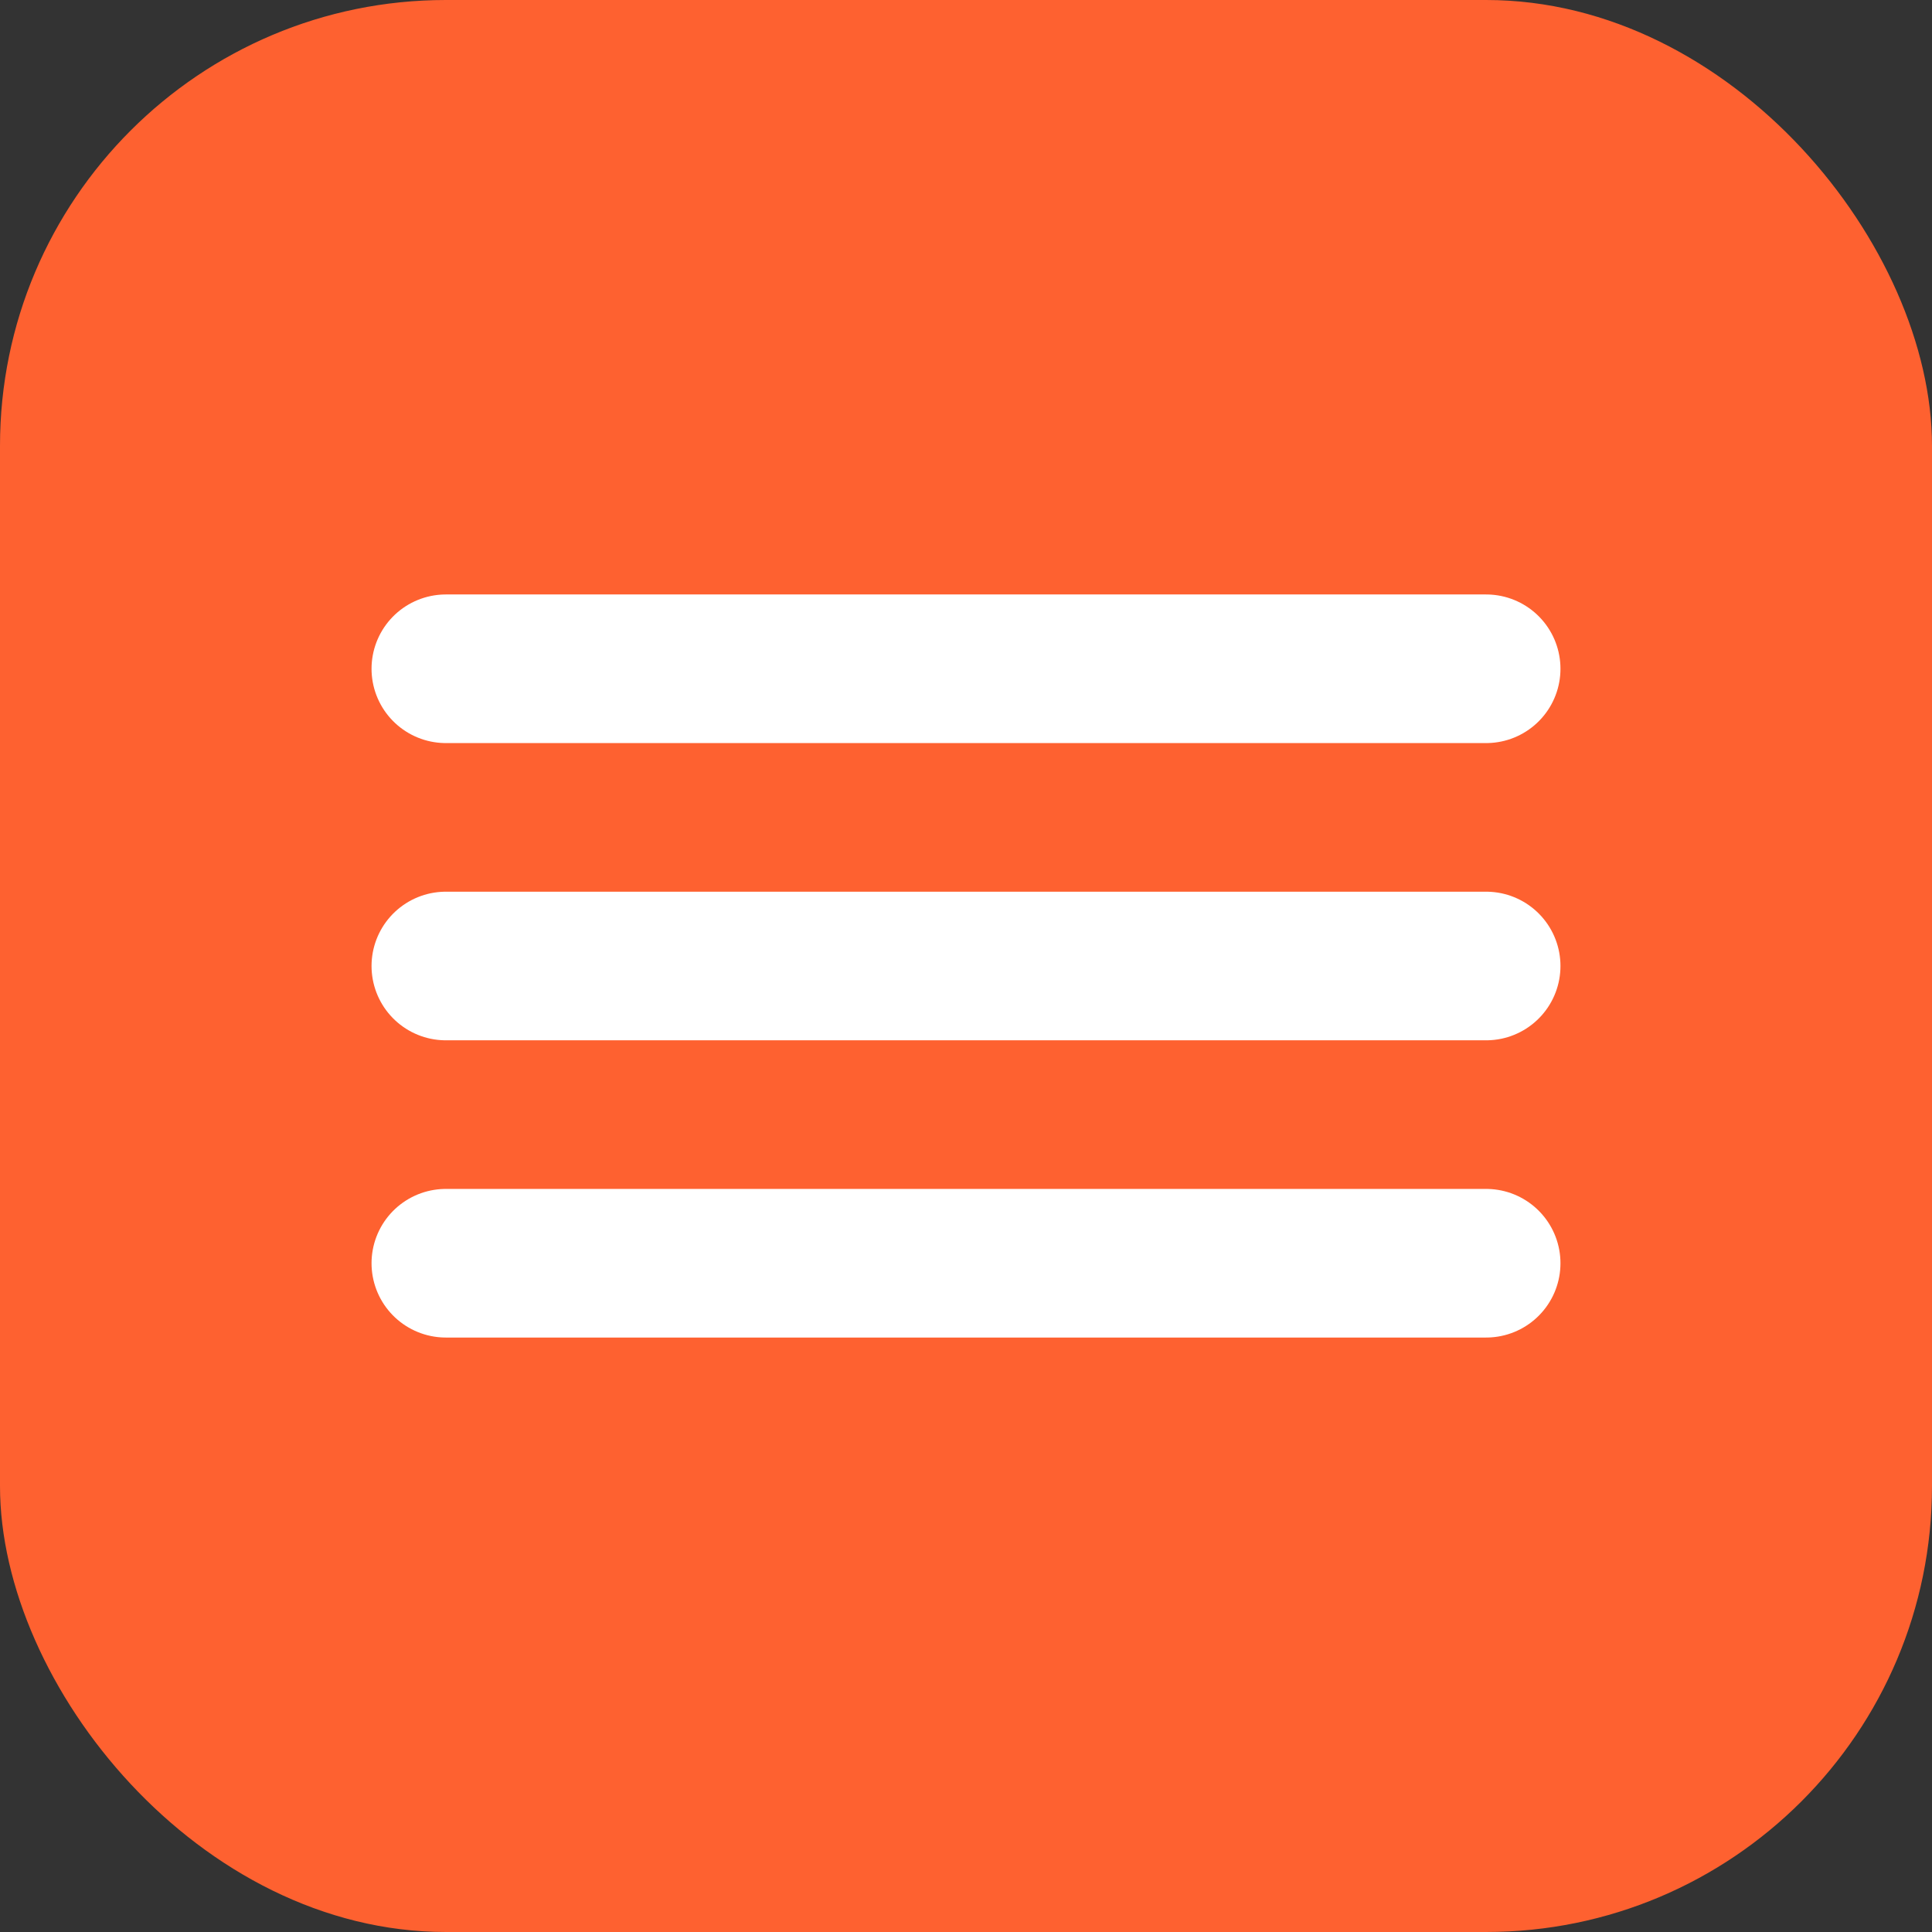
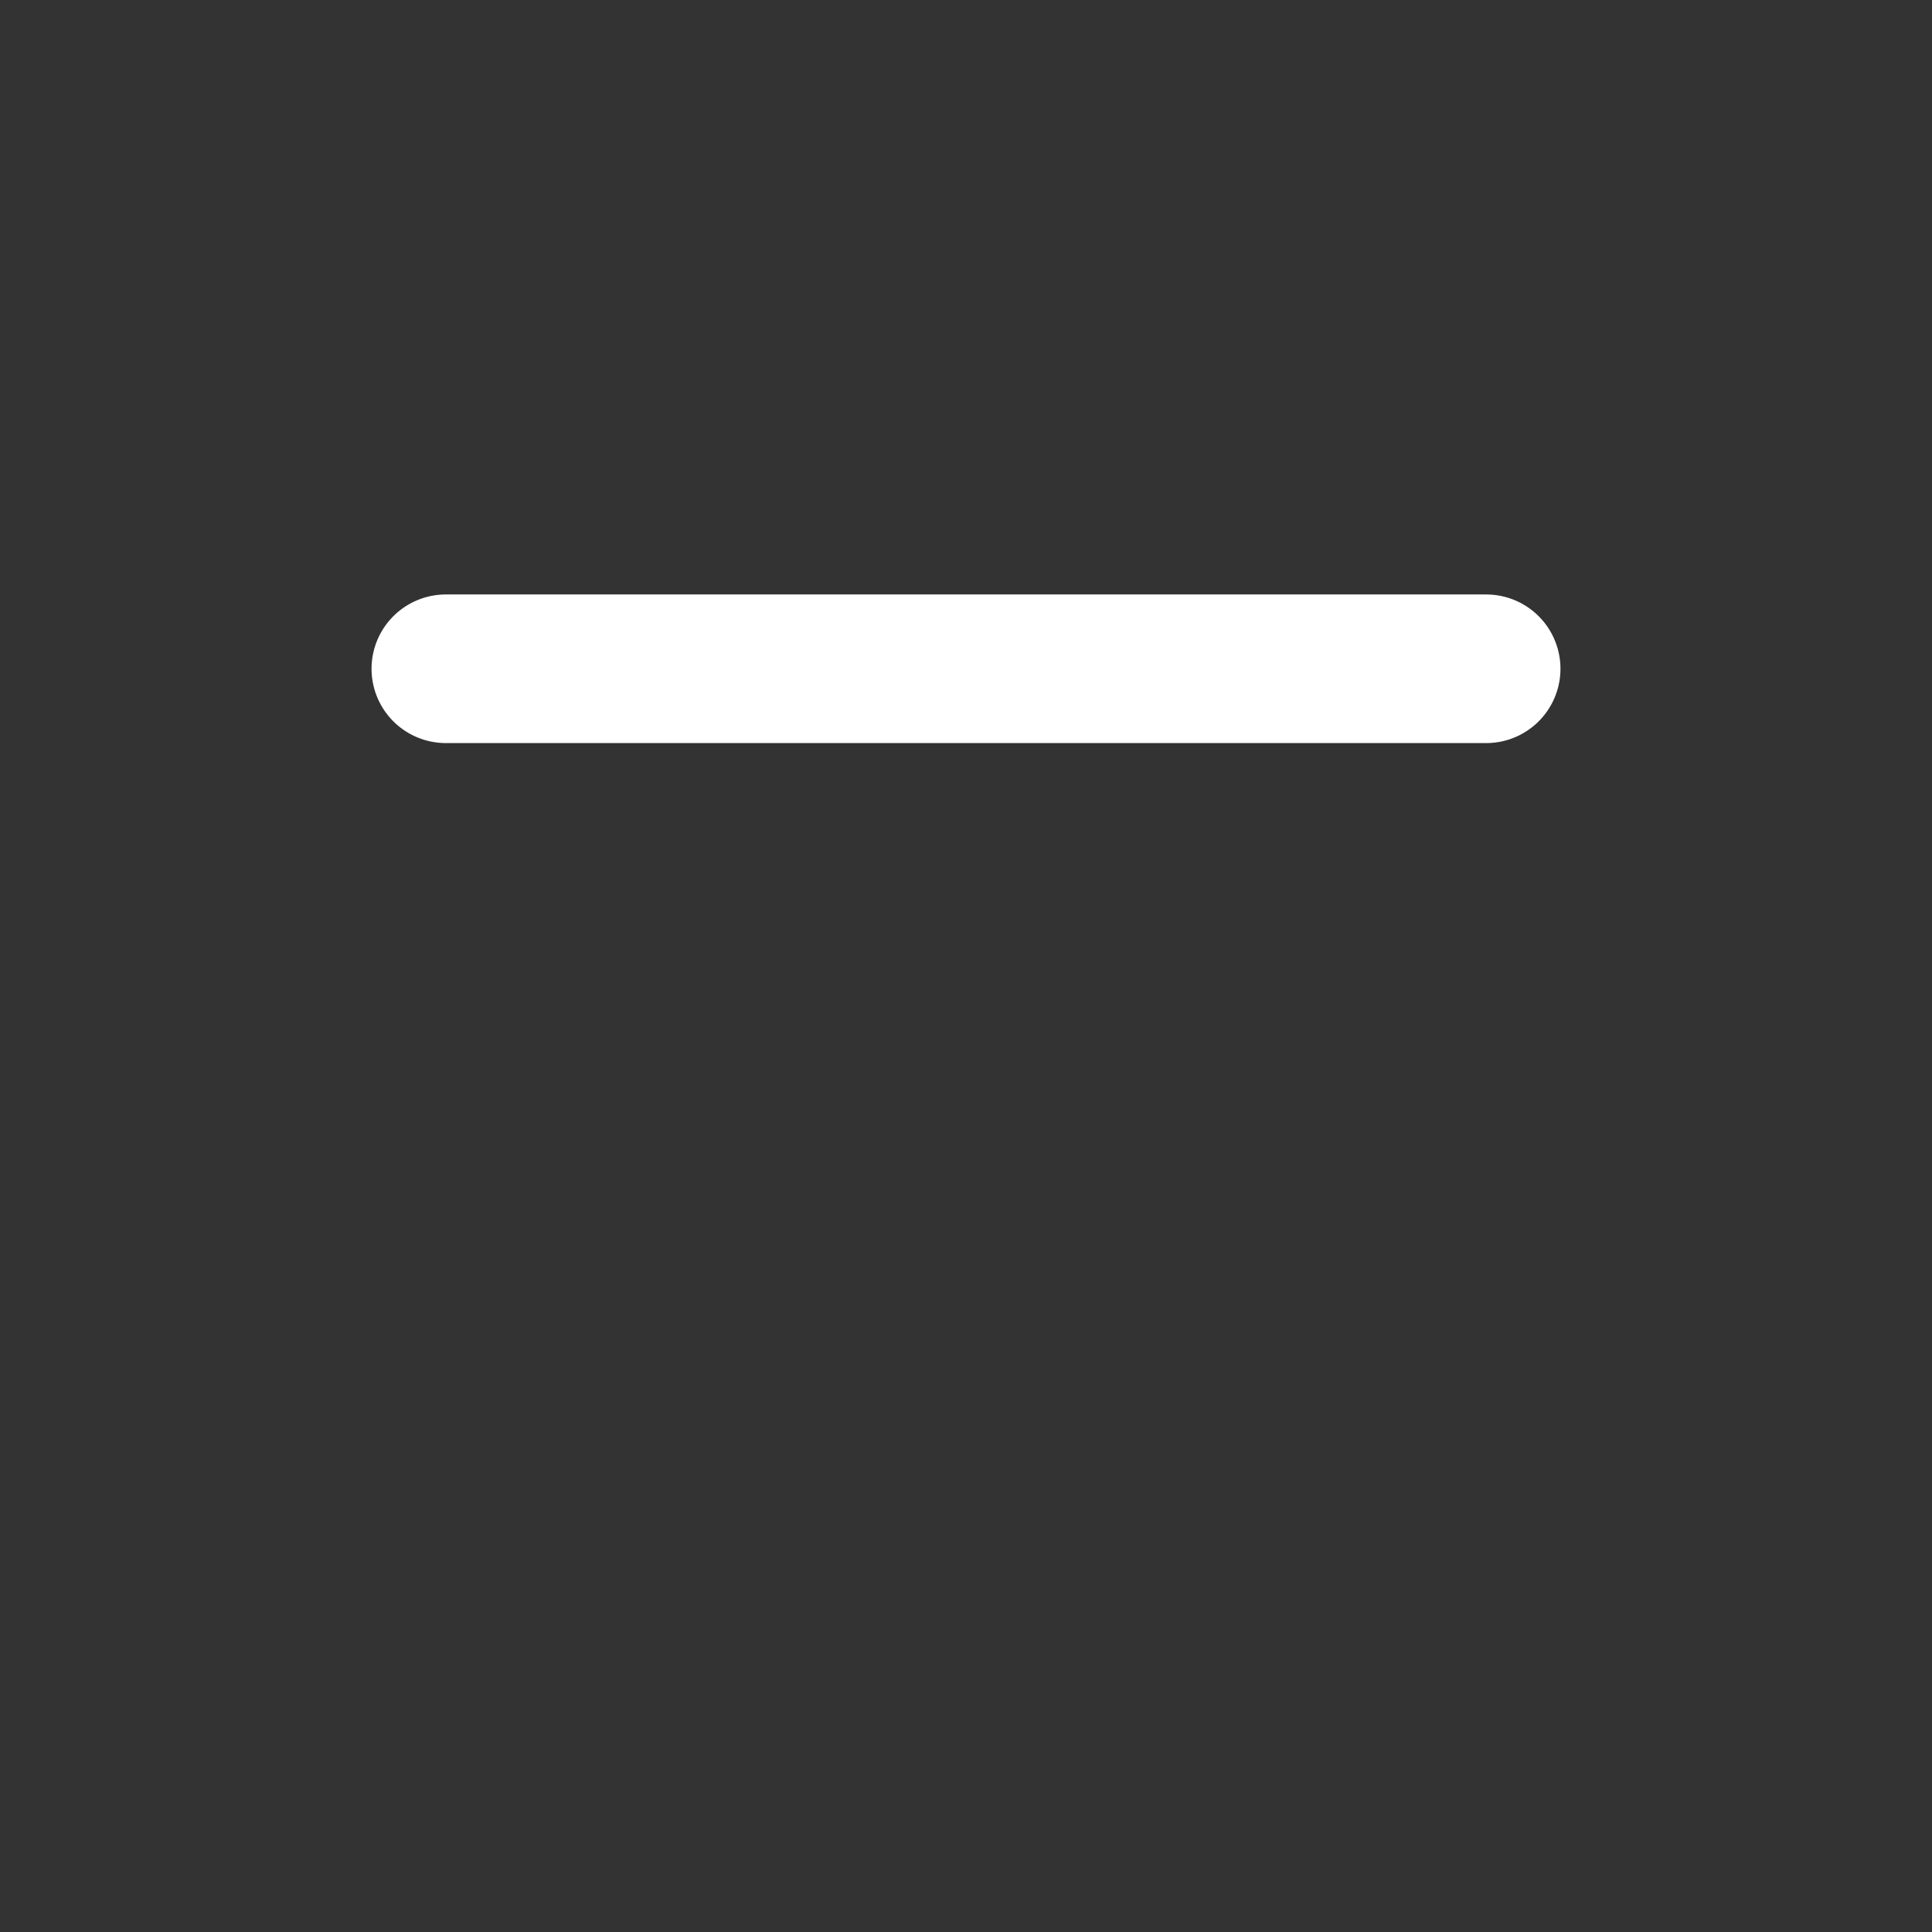
<svg xmlns="http://www.w3.org/2000/svg" width="26" height="26" viewBox="0 0 26 26" fill="none">
  <rect x="0" y="0" width="26" height="26" fill="#333333" stroke="none" />
-   <rect width="26" height="26" rx="6" fill="#FE6130" />
  <path d="M6 9H20" stroke="white" stroke-width="2" stroke-linecap="round" />
-   <path d="M6 13H20" stroke="white" stroke-width="2" stroke-linecap="round" />
-   <path d="M6 17H20" stroke="white" stroke-width="2" stroke-linecap="round" />
</svg>